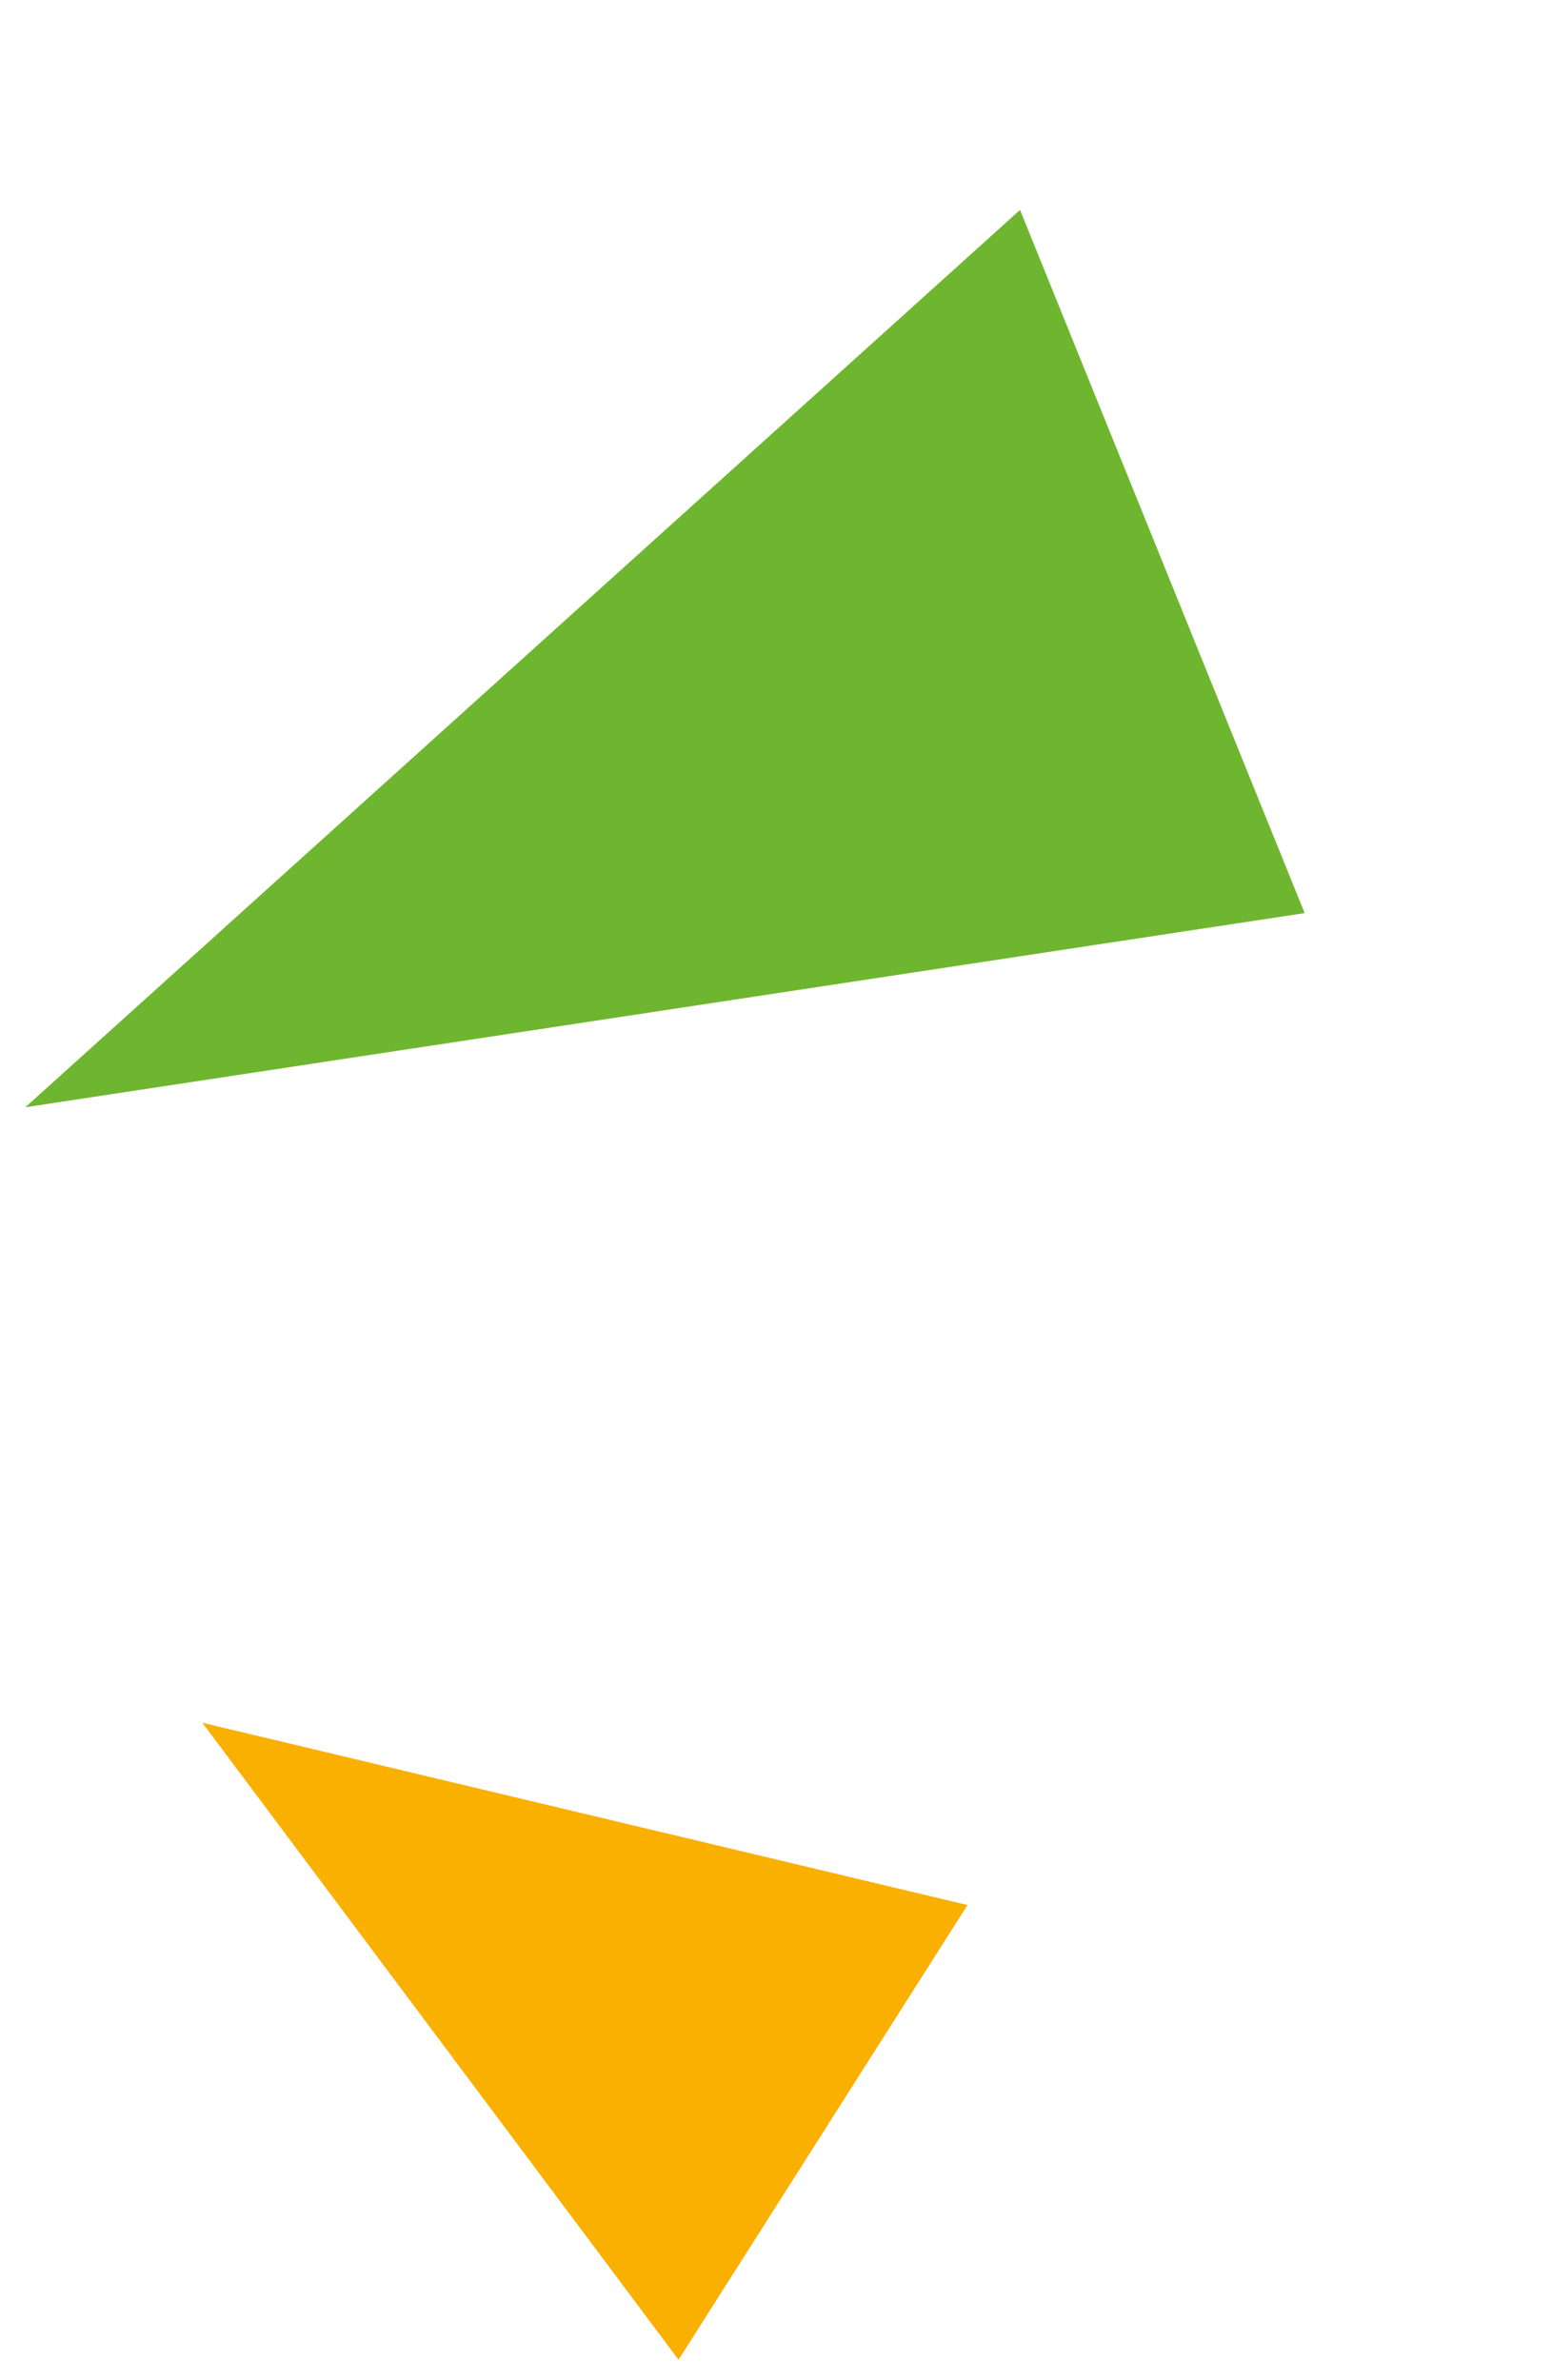
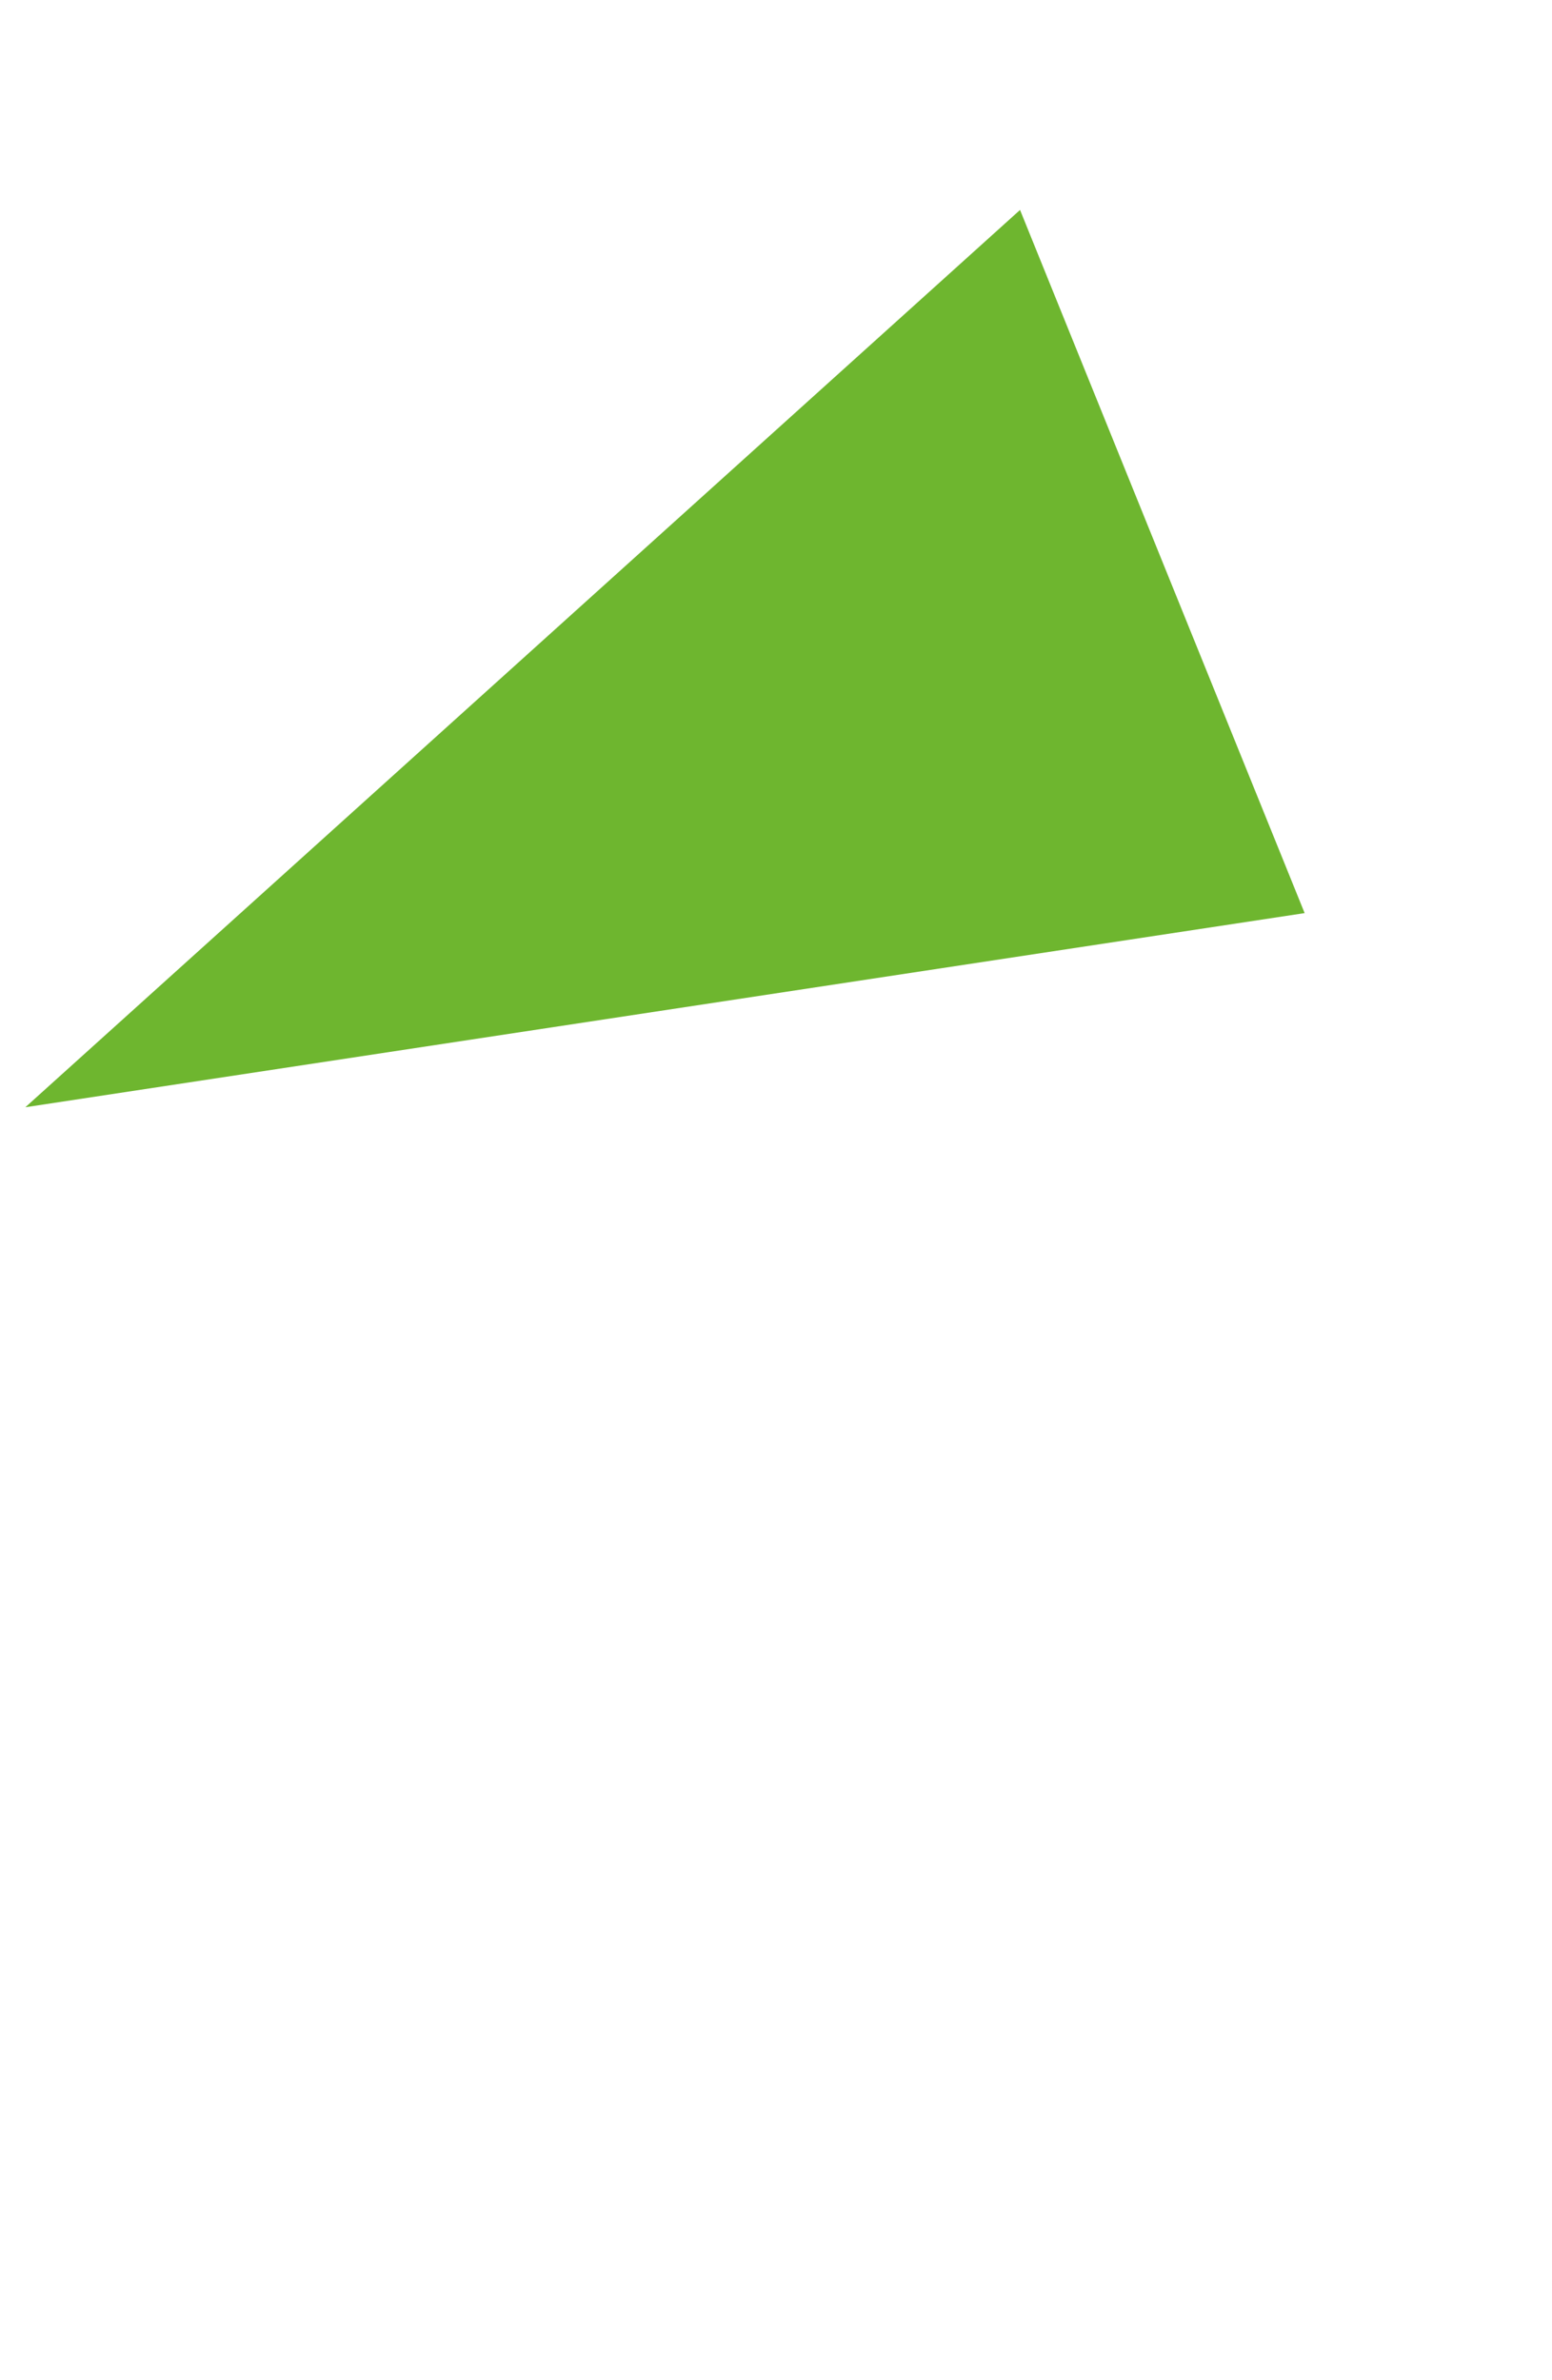
<svg xmlns="http://www.w3.org/2000/svg" width="45" height="69" viewBox="0 0 45 69">
  <g fill="none" fill-rule="evenodd">
-     <path fill="#F9B001" d="M19.674 68.407 5.867 49.94l22.185 5.286z" />
    <path fill="#6EB62F" d="M.735 32.098 29.576 6.086l8.252 20.384z" />
  </g>
</svg>